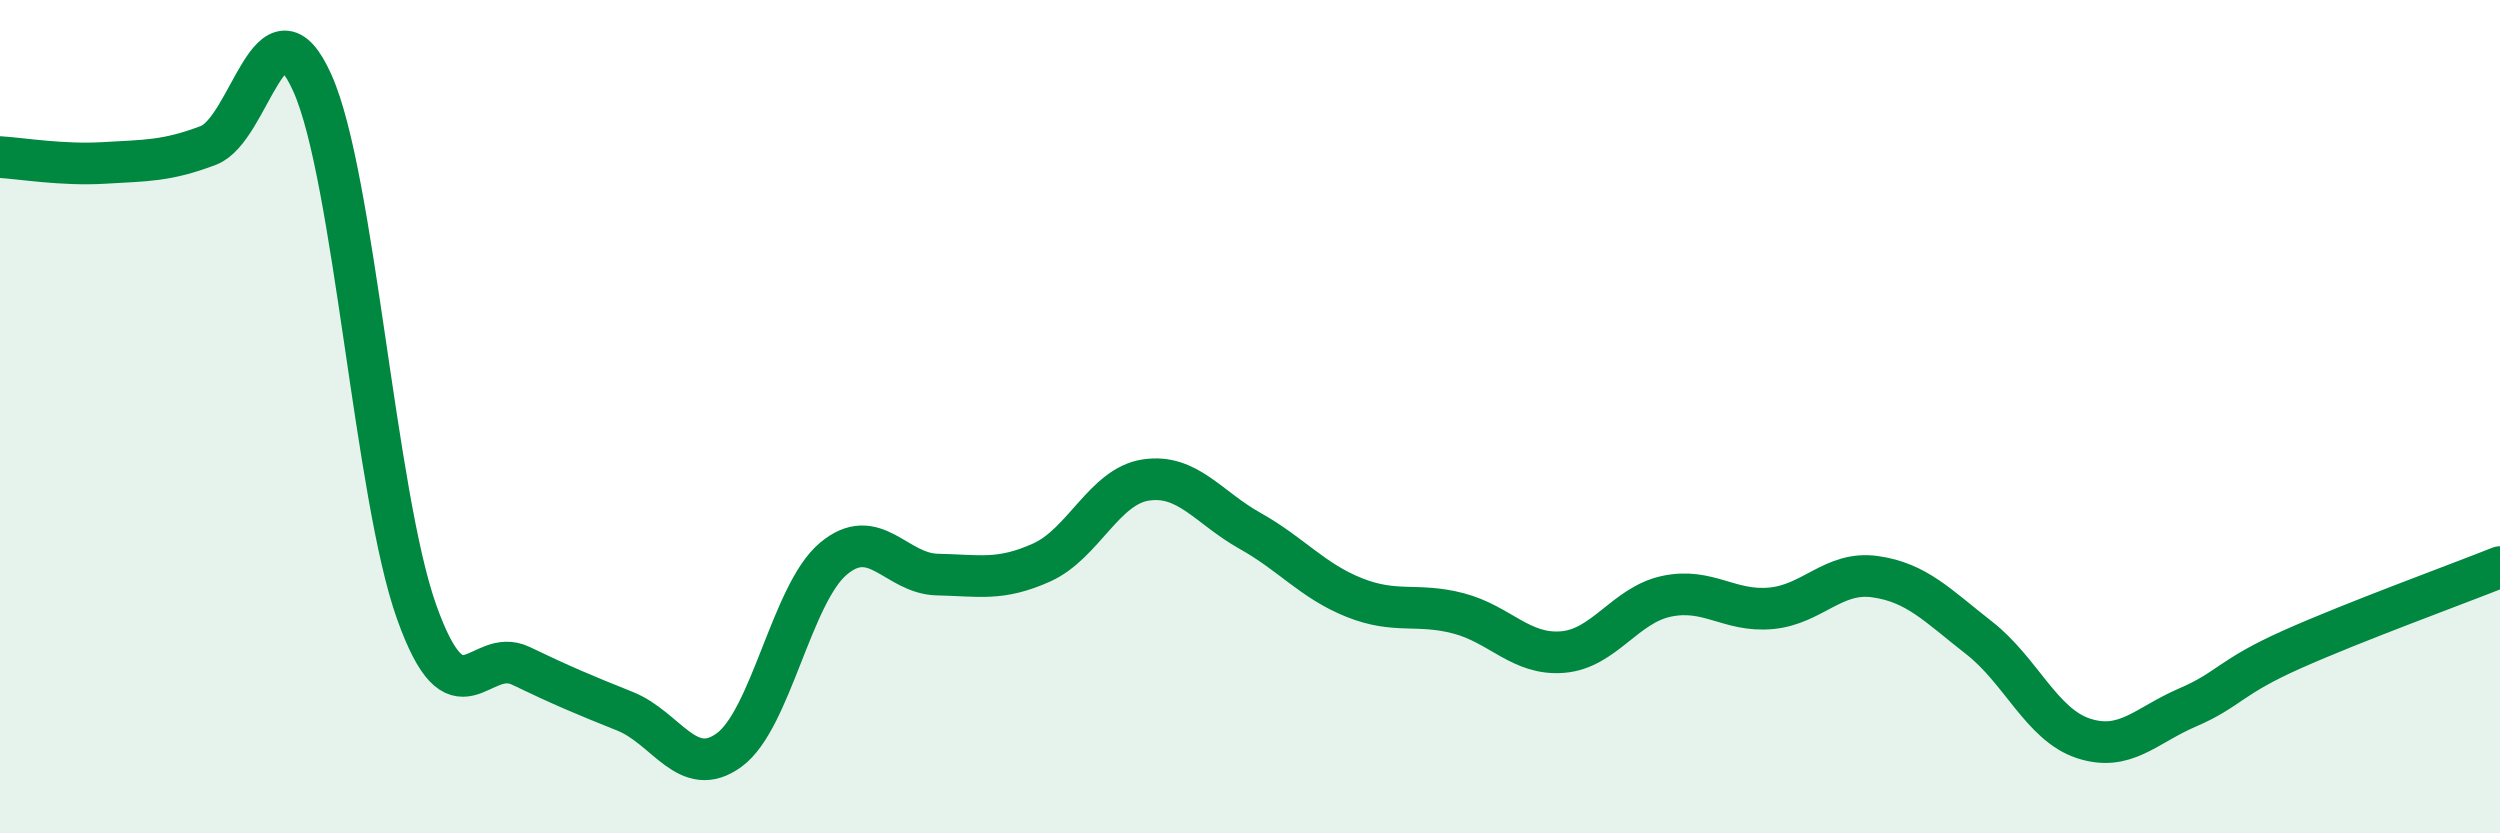
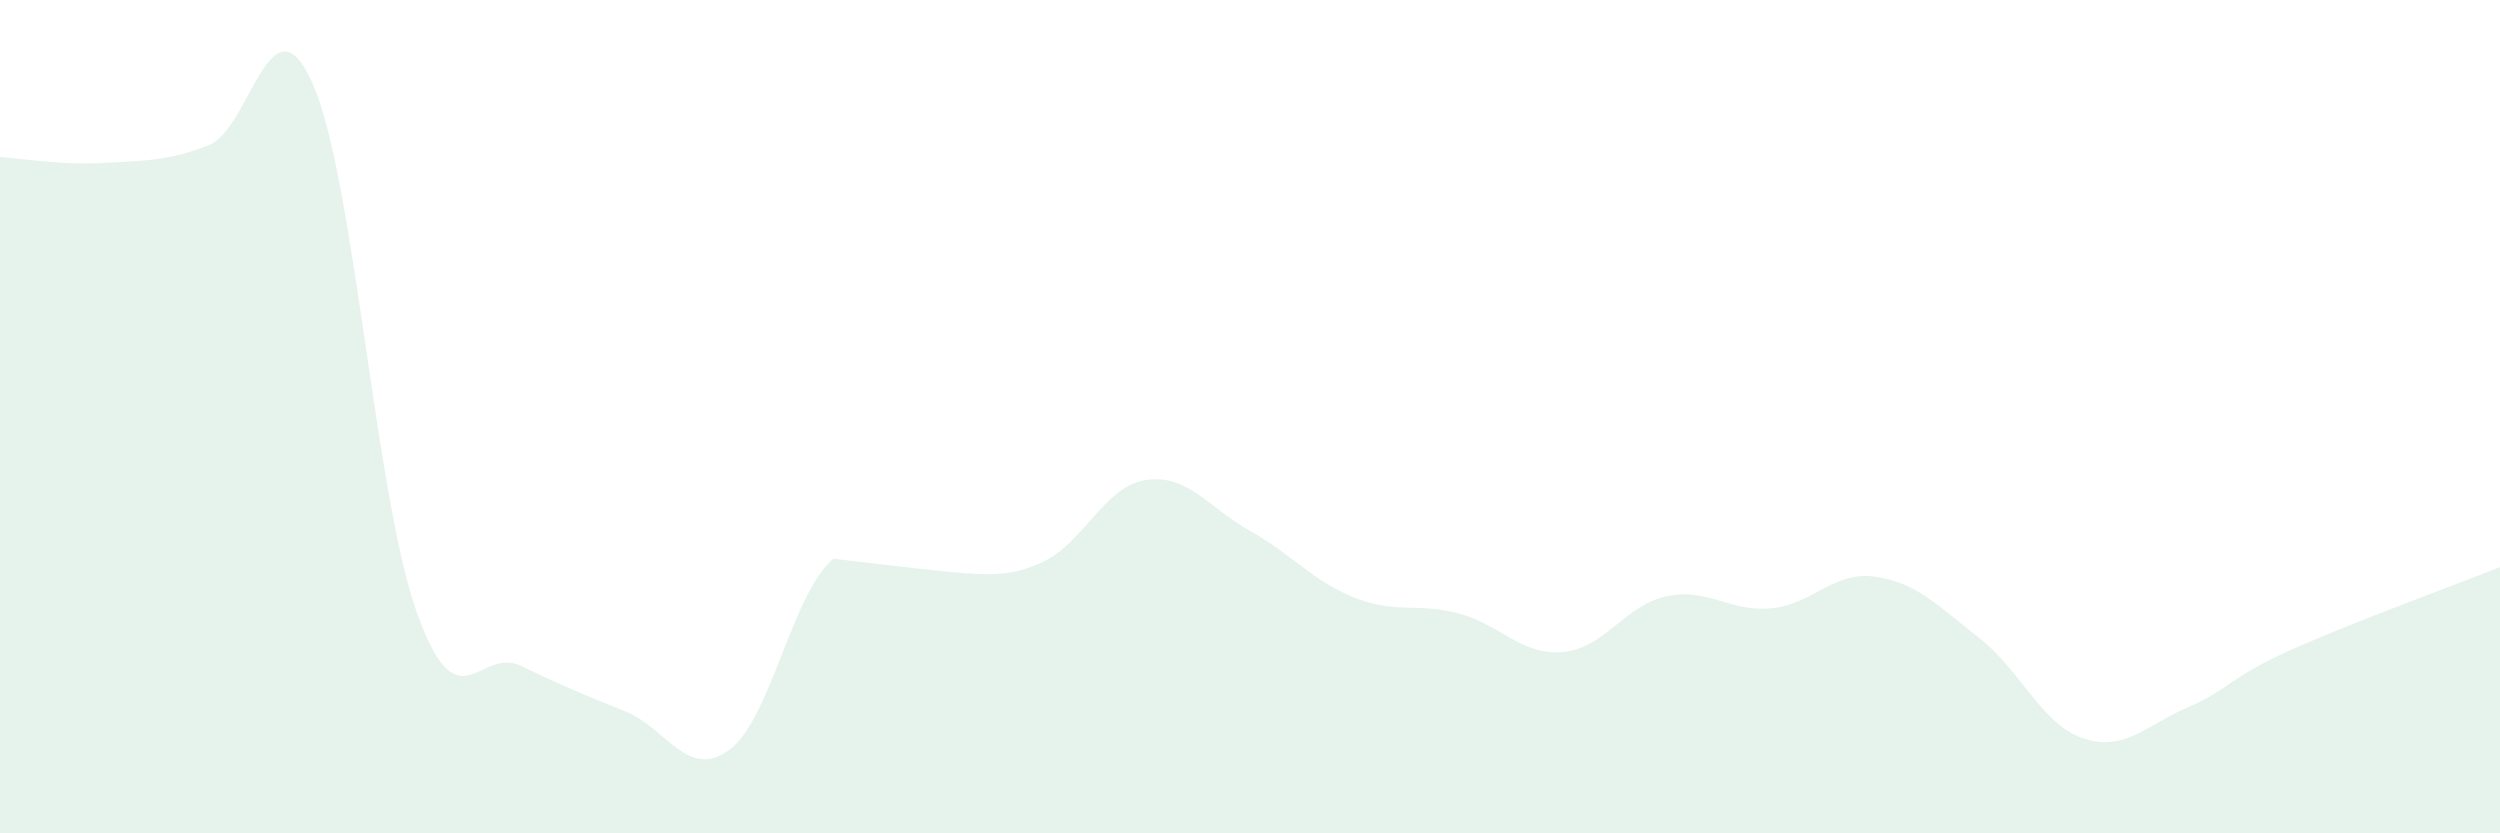
<svg xmlns="http://www.w3.org/2000/svg" width="60" height="20" viewBox="0 0 60 20">
-   <path d="M 0,3.77 C 0.5,3.8 1.5,3.97 2.5,3.91 C 3.5,3.85 4,3.87 5,3.49 C 6,3.11 6.5,-0.24 7.5,2 C 8.5,4.24 9,11.89 10,14.69 C 11,17.49 11.5,15.5 12.5,15.98 C 13.5,16.46 14,16.67 15,17.07 C 16,17.47 16.5,18.73 17.5,18 C 18.5,17.27 19,14.25 20,13.41 C 21,12.57 21.5,13.77 22.5,13.79 C 23.5,13.81 24,13.95 25,13.5 C 26,13.05 26.5,11.67 27.5,11.52 C 28.5,11.37 29,12.18 30,12.74 C 31,13.3 31.5,13.94 32.5,14.34 C 33.5,14.74 34,14.46 35,14.72 C 36,14.98 36.5,15.73 37.5,15.65 C 38.5,15.57 39,14.52 40,14.31 C 41,14.1 41.5,14.69 42.5,14.6 C 43.5,14.51 44,13.7 45,13.84 C 46,13.98 46.5,14.53 47.5,15.31 C 48.5,16.09 49,17.39 50,17.72 C 51,18.05 51.5,17.41 52.5,16.98 C 53.5,16.55 53.5,16.26 55,15.59 C 56.5,14.92 59,14.01 60,13.61L60 20L0 20Z" fill="#008740" opacity="0.1" stroke-linecap="round" stroke-linejoin="round" />
-   <path d="M 0,3.77 C 0.5,3.8 1.5,3.97 2.5,3.91 C 3.5,3.85 4,3.87 5,3.49 C 6,3.11 6.5,-0.24 7.5,2 C 8.5,4.24 9,11.89 10,14.69 C 11,17.49 11.5,15.5 12.5,15.98 C 13.5,16.46 14,16.67 15,17.07 C 16,17.47 16.5,18.73 17.5,18 C 18.5,17.27 19,14.25 20,13.41 C 21,12.57 21.5,13.77 22.5,13.79 C 23.5,13.81 24,13.95 25,13.5 C 26,13.05 26.5,11.67 27.5,11.52 C 28.5,11.37 29,12.18 30,12.74 C 31,13.3 31.5,13.94 32.5,14.34 C 33.5,14.74 34,14.46 35,14.72 C 36,14.98 36.5,15.73 37.5,15.65 C 38.5,15.57 39,14.52 40,14.31 C 41,14.1 41.5,14.69 42.5,14.6 C 43.5,14.51 44,13.7 45,13.84 C 46,13.98 46.5,14.53 47.5,15.31 C 48.5,16.09 49,17.39 50,17.72 C 51,18.05 51.5,17.41 52.5,16.98 C 53.5,16.55 53.5,16.26 55,15.59 C 56.5,14.92 59,14.01 60,13.61" stroke="#008740" stroke-width="1" fill="none" stroke-linecap="round" stroke-linejoin="round" />
+   <path d="M 0,3.77 C 0.5,3.8 1.5,3.97 2.5,3.91 C 3.5,3.85 4,3.87 5,3.49 C 6,3.11 6.5,-0.24 7.5,2 C 8.5,4.24 9,11.89 10,14.69 C 11,17.49 11.5,15.5 12.5,15.98 C 13.5,16.46 14,16.67 15,17.07 C 16,17.47 16.5,18.73 17.5,18 C 18.5,17.27 19,14.25 20,13.41 C 23.5,13.81 24,13.95 25,13.5 C 26,13.05 26.5,11.67 27.5,11.52 C 28.5,11.37 29,12.18 30,12.74 C 31,13.3 31.5,13.94 32.5,14.34 C 33.5,14.74 34,14.46 35,14.72 C 36,14.98 36.5,15.73 37.5,15.65 C 38.5,15.57 39,14.52 40,14.31 C 41,14.1 41.5,14.69 42.5,14.6 C 43.5,14.51 44,13.7 45,13.84 C 46,13.98 46.5,14.53 47.5,15.31 C 48.5,16.09 49,17.39 50,17.72 C 51,18.05 51.5,17.41 52.5,16.98 C 53.5,16.55 53.5,16.26 55,15.59 C 56.5,14.92 59,14.01 60,13.61L60 20L0 20Z" fill="#008740" opacity="0.1" stroke-linecap="round" stroke-linejoin="round" />
</svg>